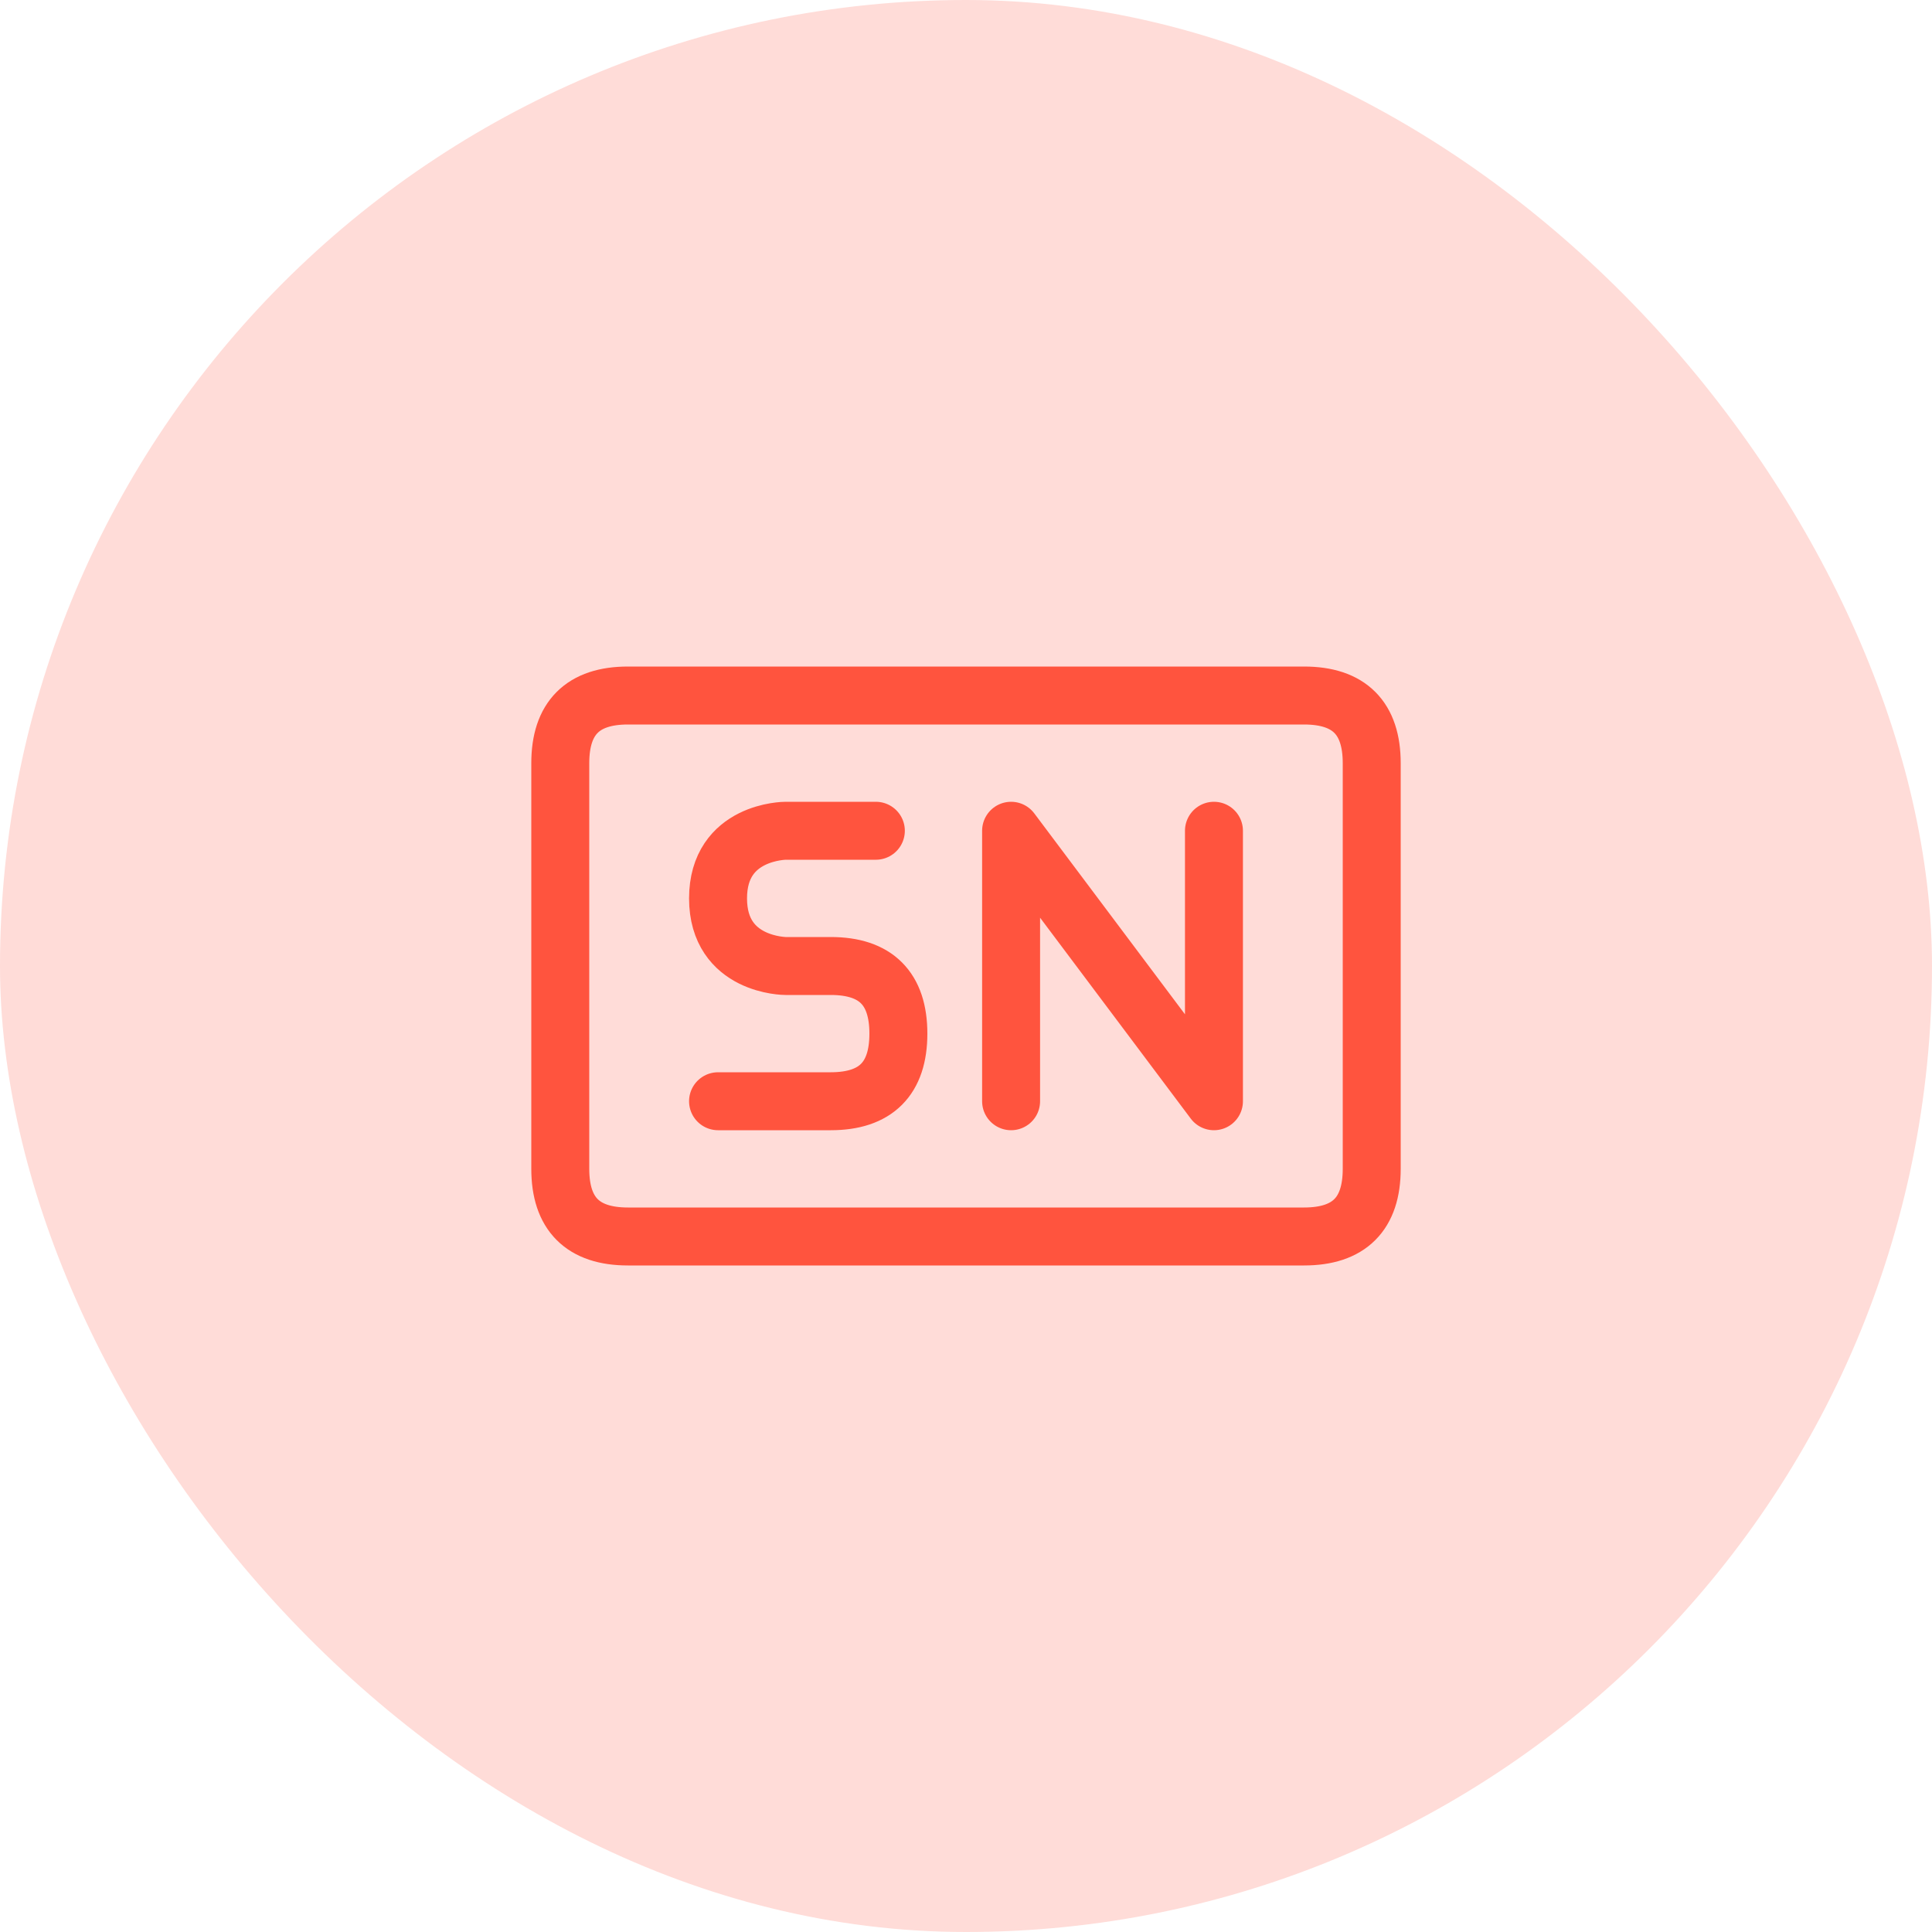
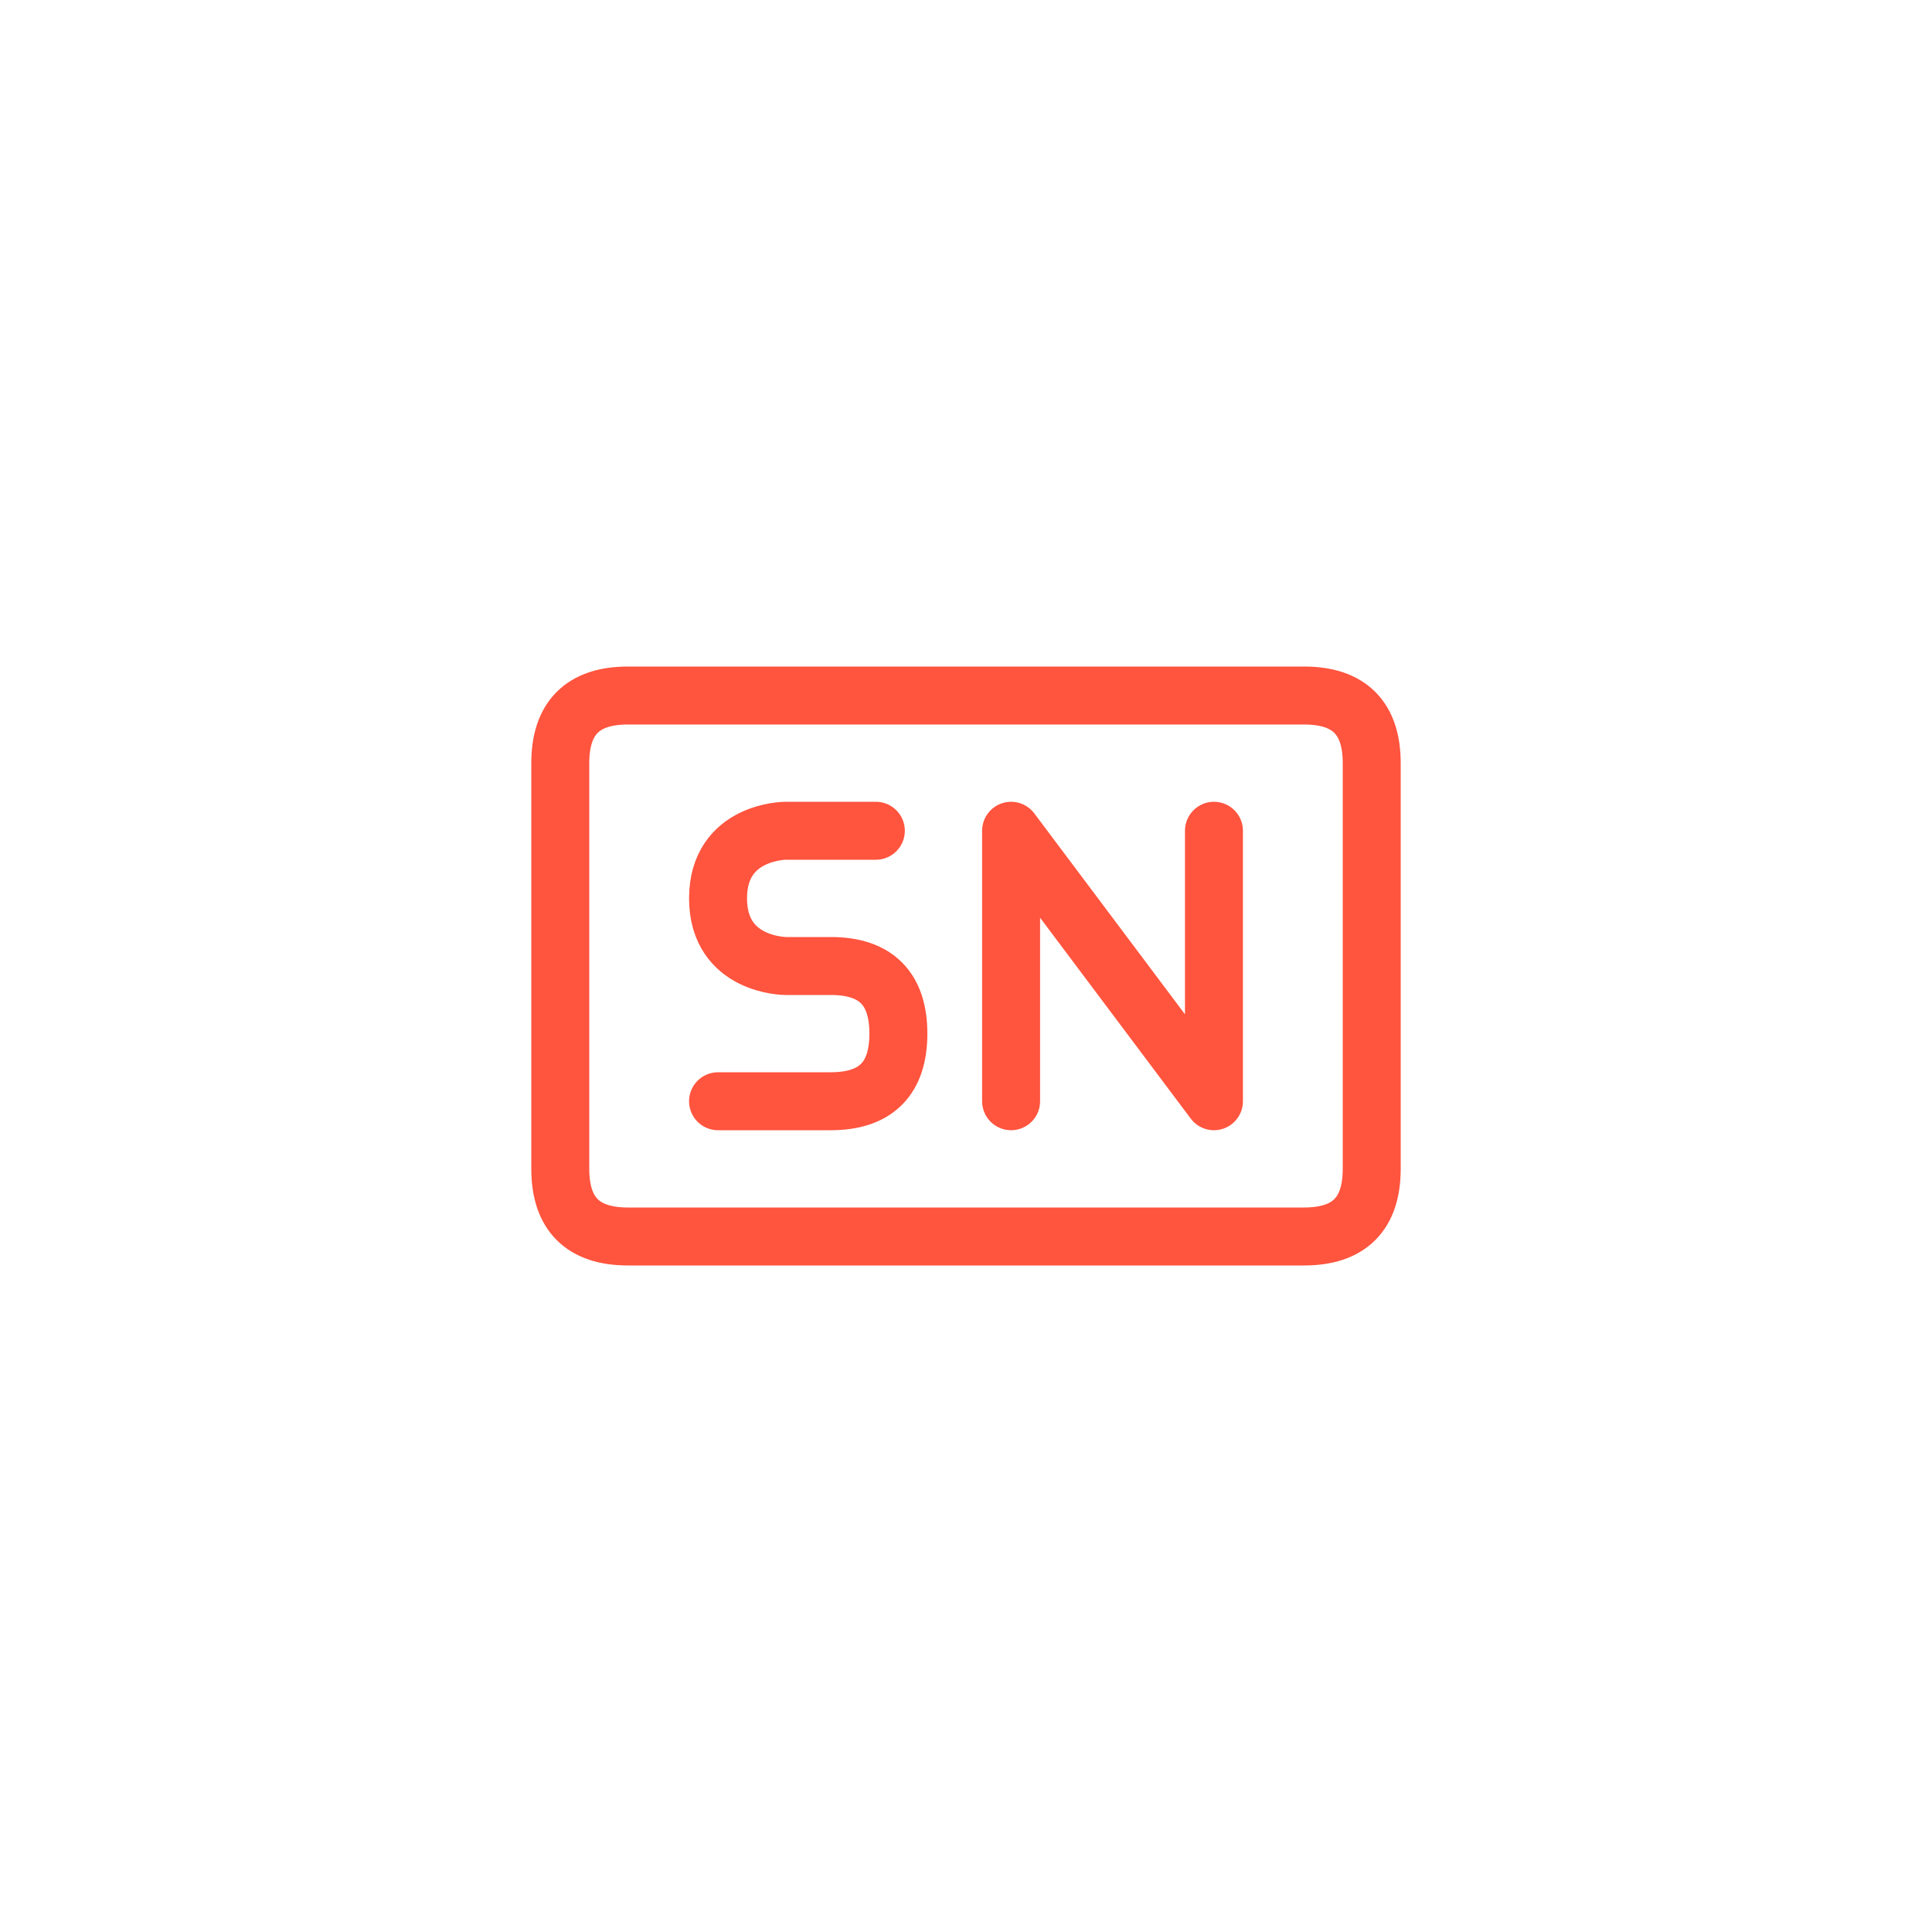
<svg xmlns="http://www.w3.org/2000/svg" width="50" height="50" viewBox="0 0 50 50" fill="none">
  <g id="serialization">
-     <rect width="50" height="50" rx="25" fill="#FF543E" fill-opacity="0.2" />
    <g id="icon_09">
-       <path id="Vector" d="M26.167 28.5V21.5L31.417 28.5V21.5M22.667 21.5H20.333C20.333 21.5 18.583 21.5 18.583 23.25C18.583 25 20.333 25 20.333 25H21.5C22.667 25 23.25 25.583 23.25 26.75C23.25 27.917 22.667 28.5 21.5 28.5H18.583M33.75 18C34.917 18 35.5 18.583 35.5 19.75C35.5 20.917 35.5 29.083 35.5 30.25C35.5 31.417 34.917 32 33.75 32C32.583 32 17.417 32 16.25 32C15.083 32 14.5 31.417 14.5 30.25C14.5 29.083 14.5 20.917 14.5 19.75C14.5 18.583 15.083 18 16.25 18C17.417 18 32.583 18 33.75 18Z" stroke="#FF543E" stroke-width="1.5" stroke-linecap="round" stroke-linejoin="round" />
+       <path id="Vector" d="M26.167 28.5V21.5L31.417 28.5V21.5M22.667 21.5H20.333C20.333 21.5 18.583 21.5 18.583 23.25C18.583 25 20.333 25 20.333 25H21.5C22.667 25 23.25 25.583 23.25 26.75C23.25 27.917 22.667 28.5 21.5 28.5H18.583M33.75 18C34.917 18 35.5 18.583 35.5 19.75C35.5 20.917 35.5 29.083 35.5 30.25C35.5 31.417 34.917 32 33.75 32C32.583 32 17.417 32 16.25 32C15.083 32 14.5 31.417 14.5 30.25C14.5 29.083 14.5 20.917 14.5 19.75C14.5 18.583 15.083 18 16.25 18C17.417 18 32.583 18 33.75 18" stroke="#FF543E" stroke-width="1.5" stroke-linecap="round" stroke-linejoin="round" />
    </g>
  </g>
</svg>